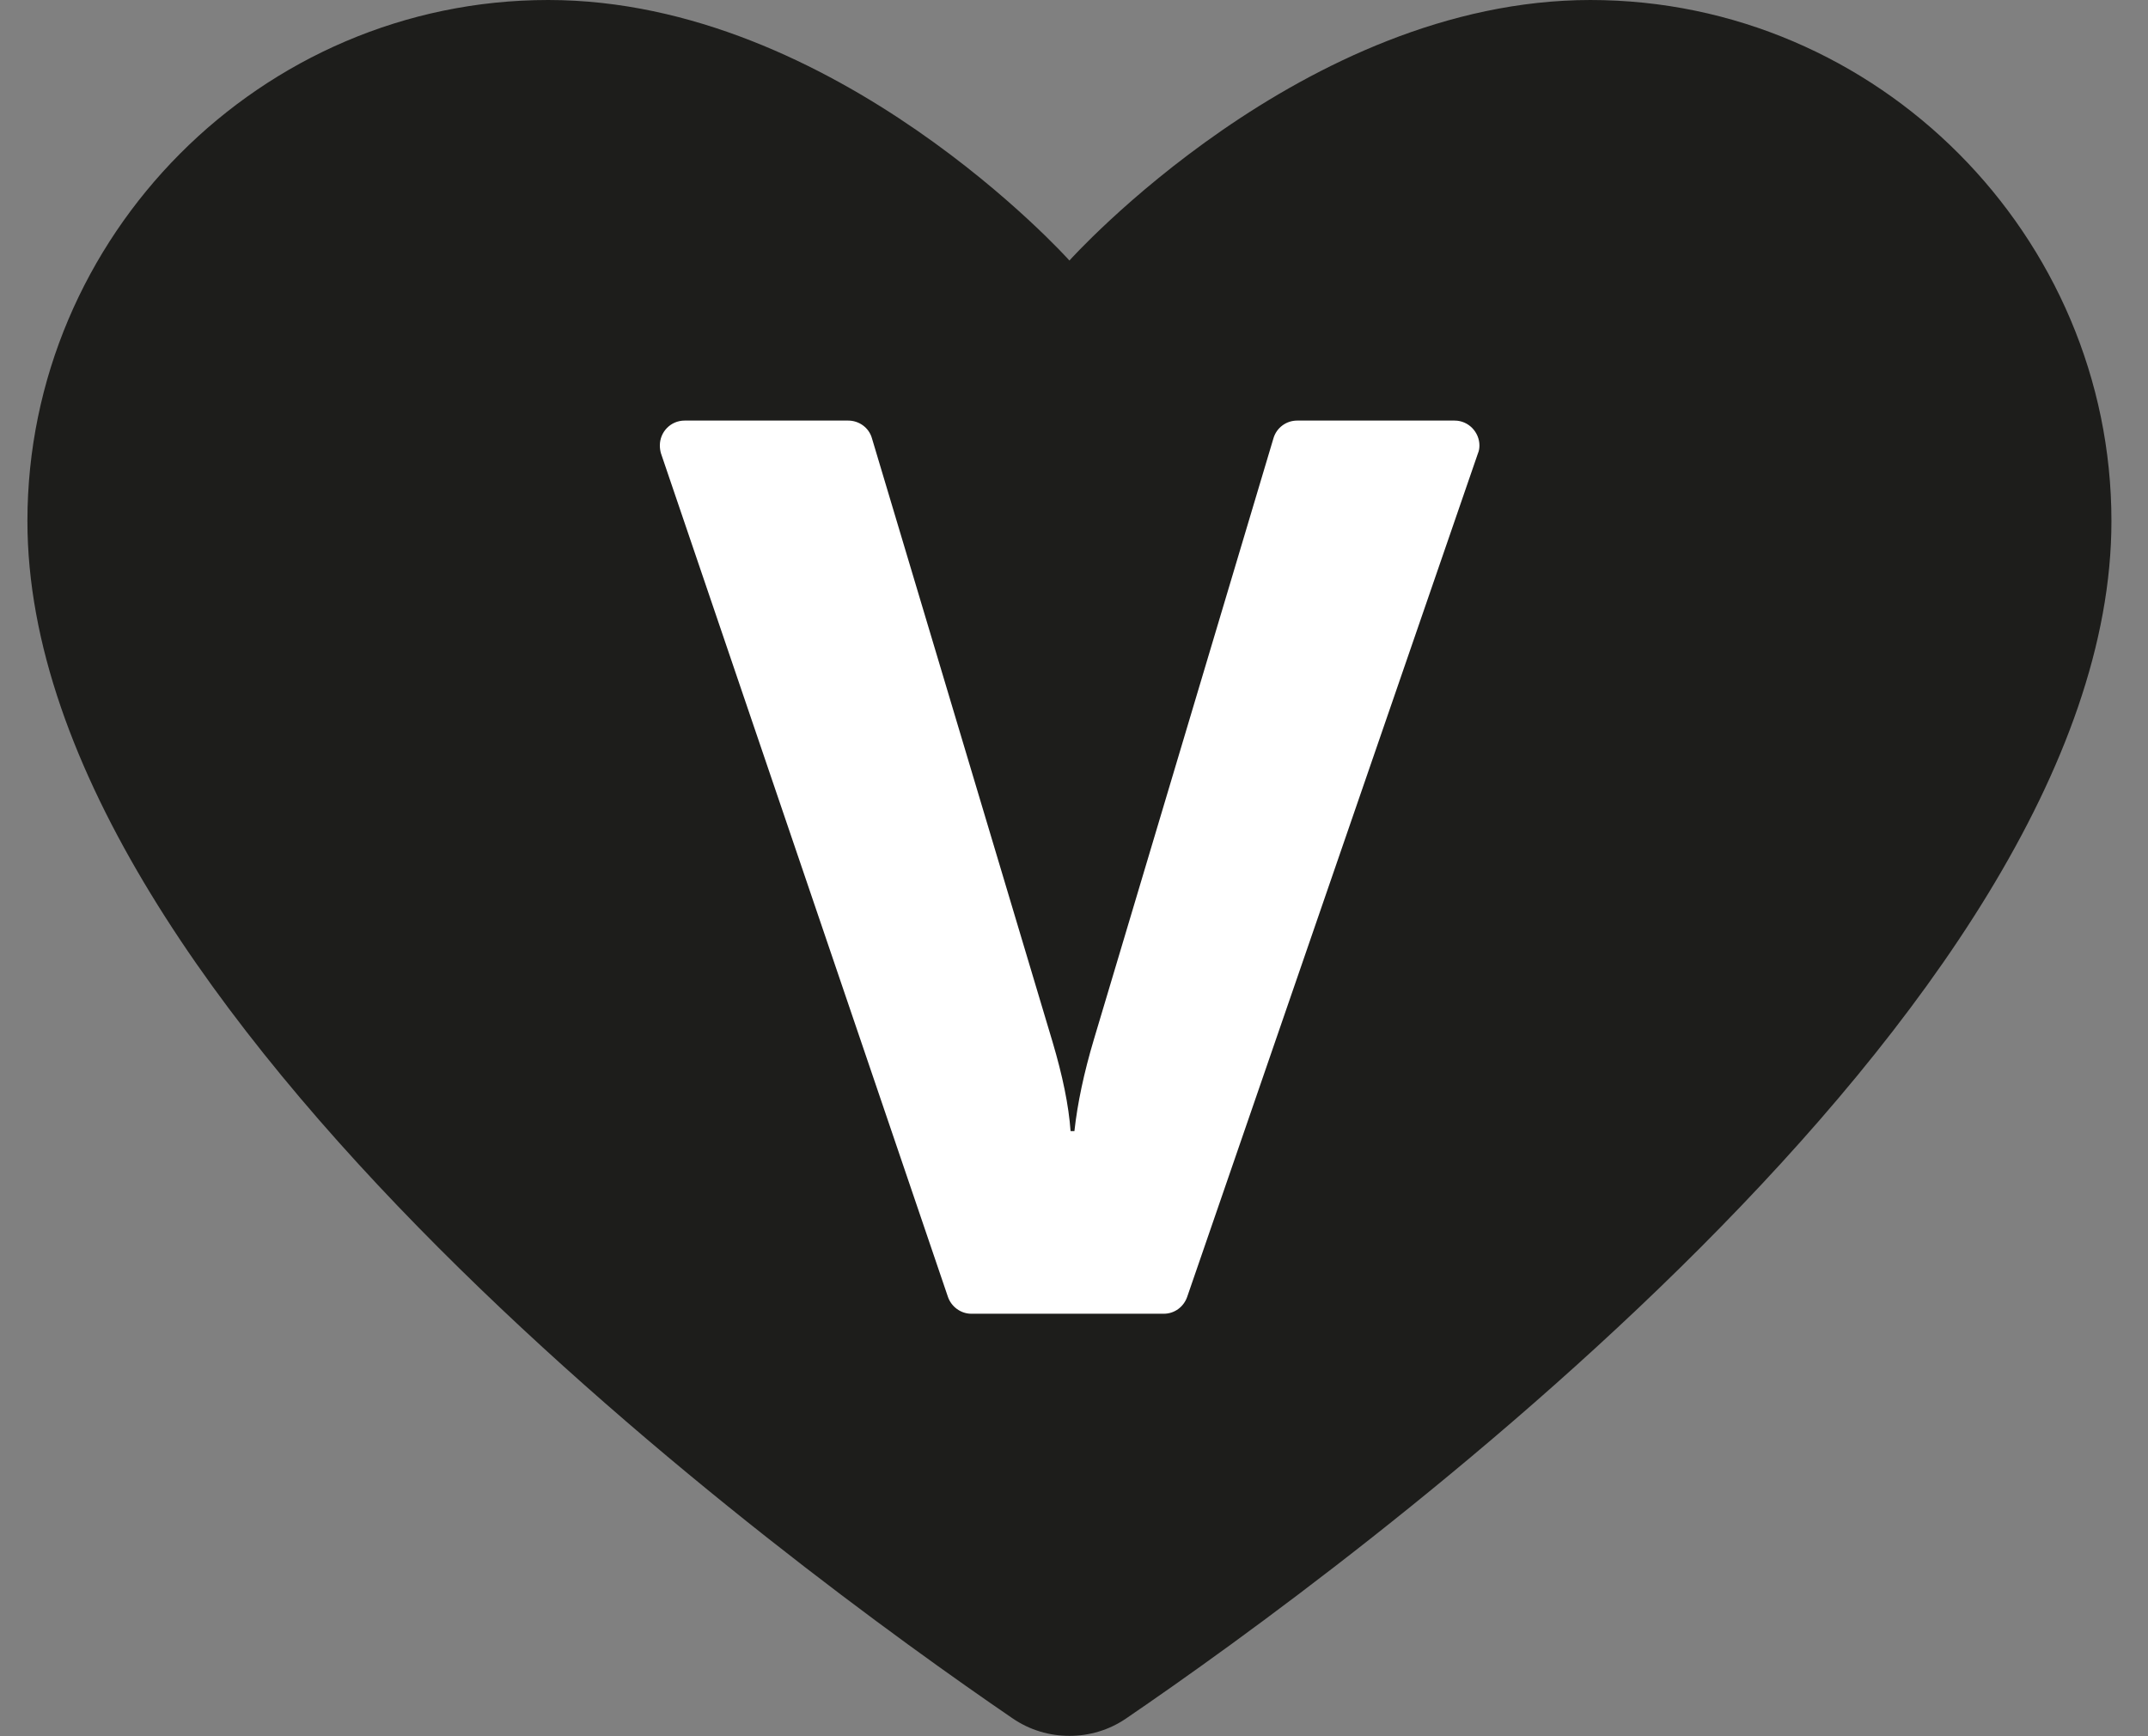
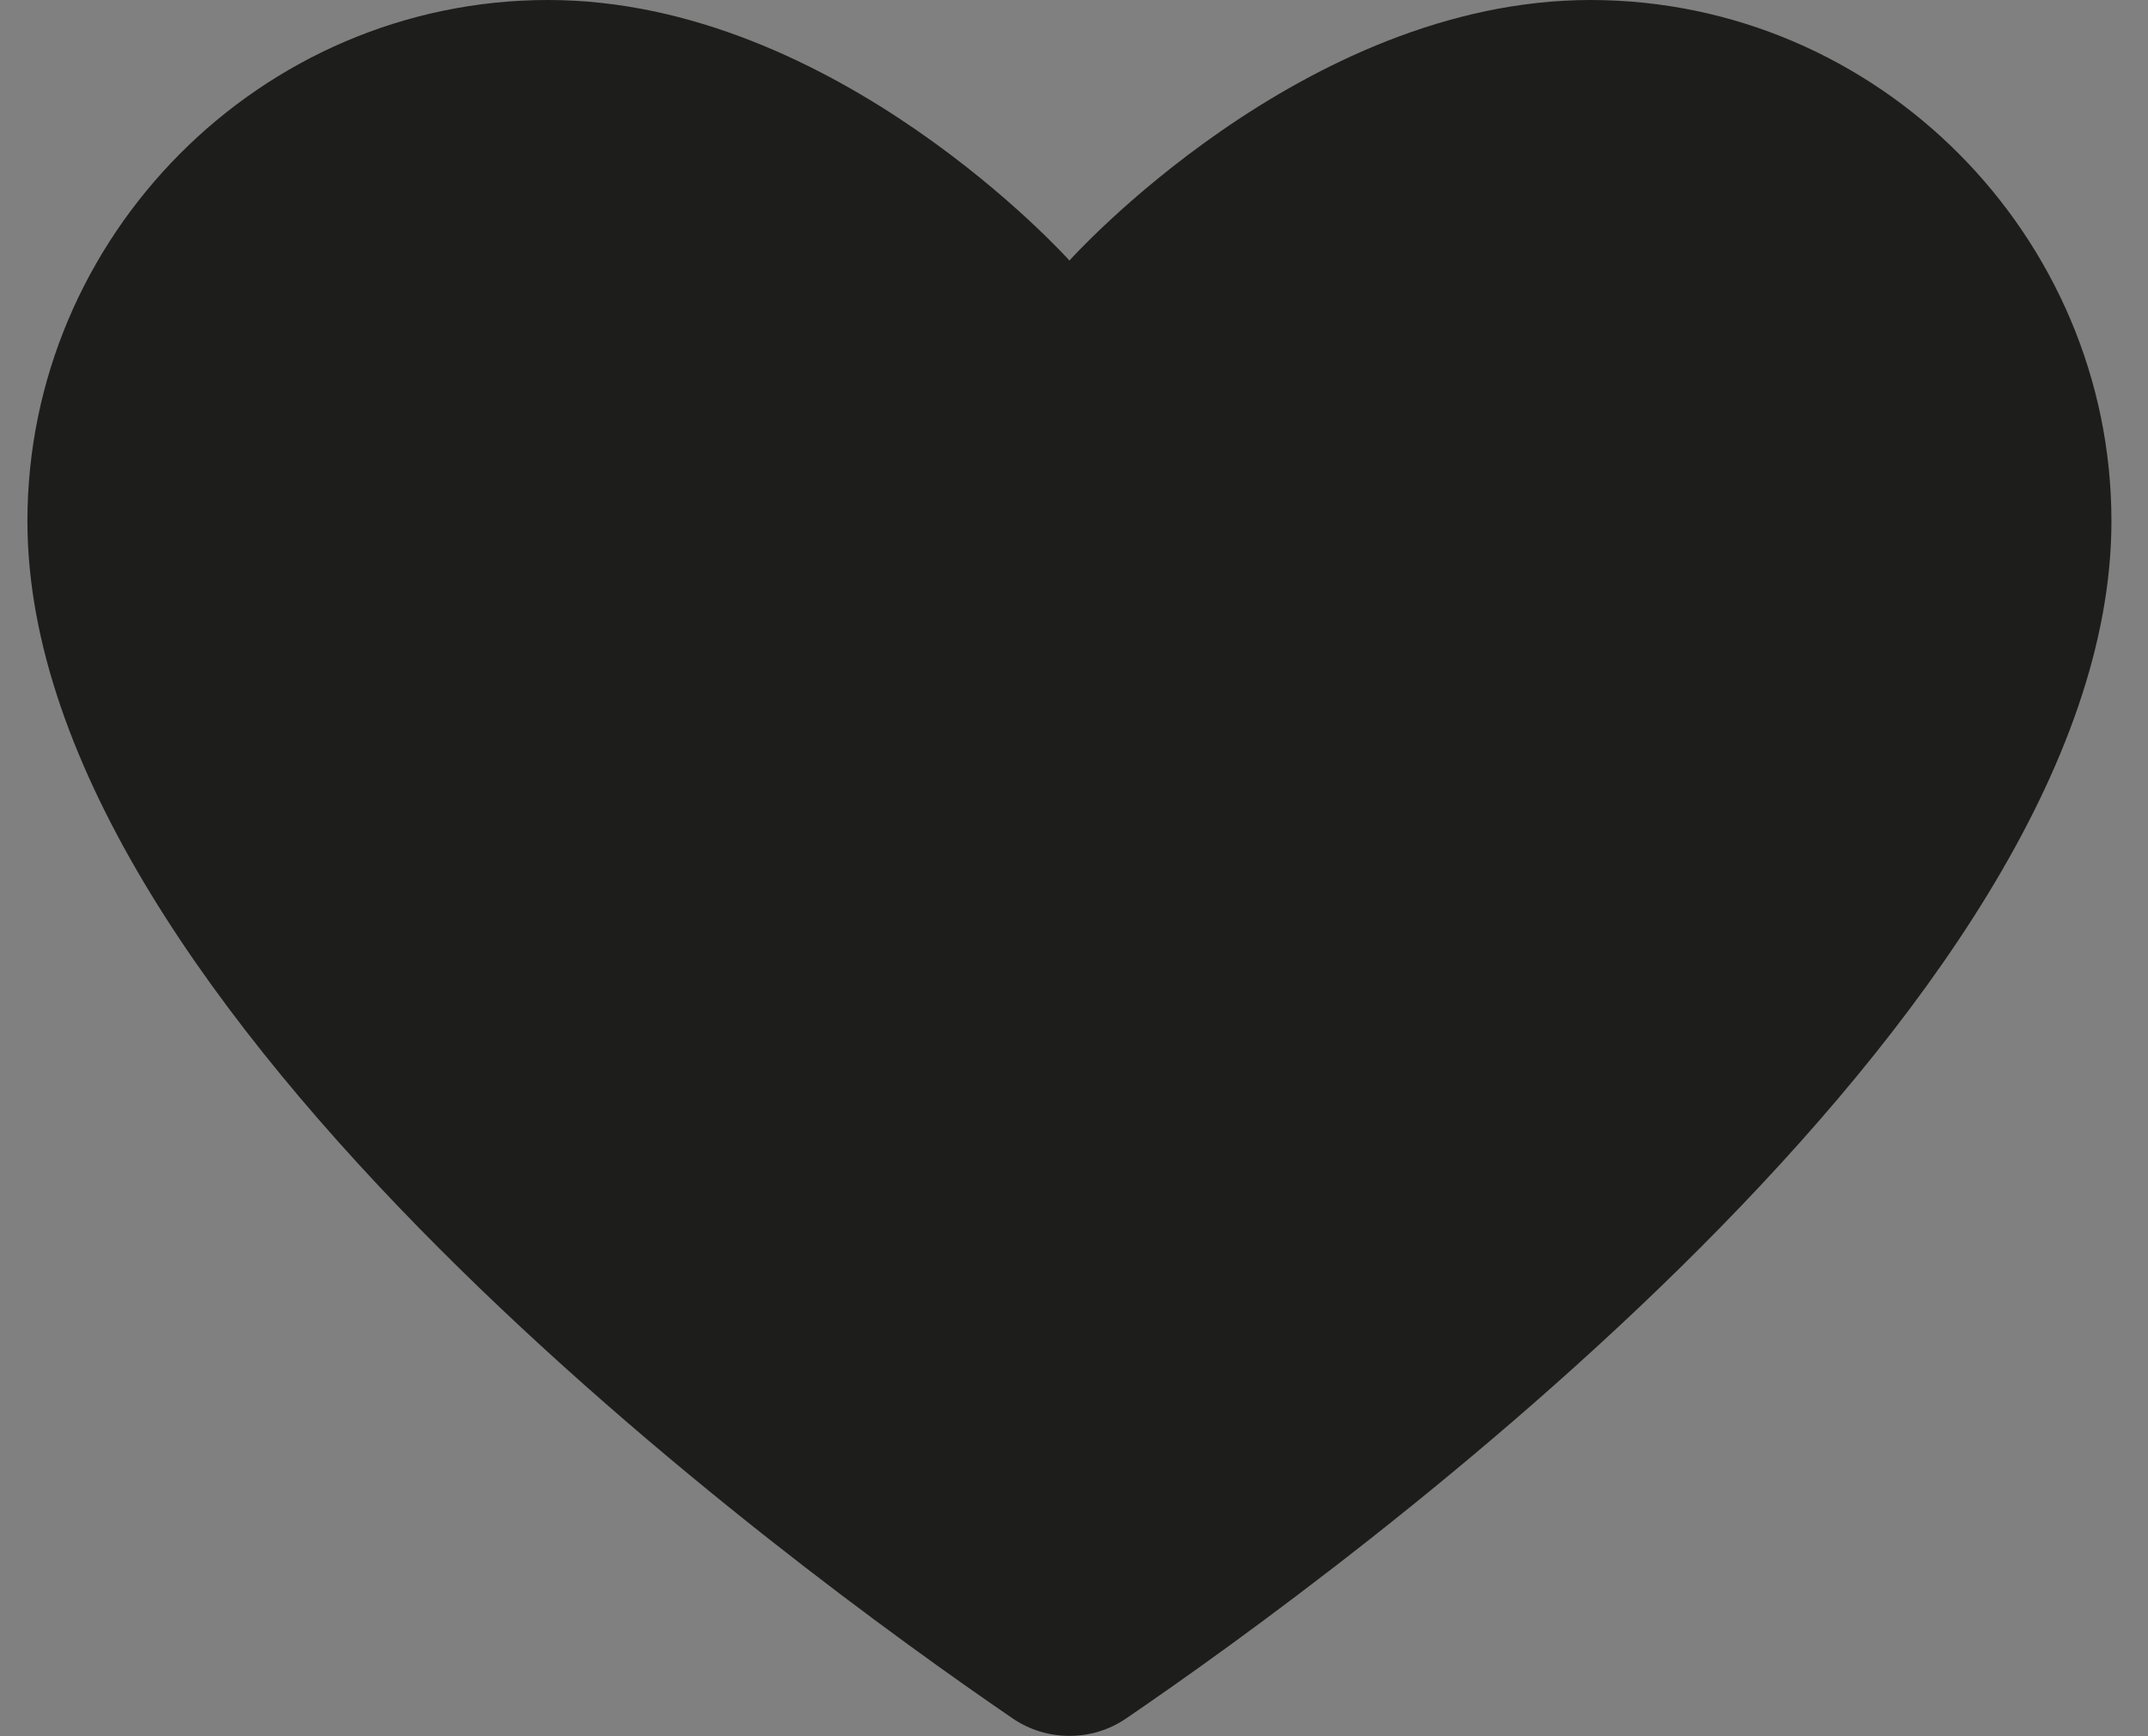
<svg xmlns="http://www.w3.org/2000/svg" fill="none" viewBox="0 0 47 38" height="38" width="47">
  <rect x="0" y="0" width="47" height="38" fill="#808080" stroke="none" />
  <g clip-path="url(#clip0_261_4930)">
    <path fill="#1D1D1B" d="M34.804 0C28.509 0 23.4 5.702 23.4 5.702C23.4 5.702 18.292 0 11.996 0C5.7 0 0.6 5.175 0.6 11.404C0.6 22.123 17.397 34.355 22.154 37.607C22.531 37.866 22.965 37.992 23.4 37.992C23.835 37.992 24.27 37.866 24.646 37.607C29.412 34.355 46.2 22.114 46.2 11.404C46.2 5.175 41.1 0 34.796 0" />
-     <path fill="white" d="M31.828 9.205H28.383C28.141 9.205 27.932 9.364 27.865 9.59L23.935 22.75C23.718 23.477 23.576 24.146 23.509 24.756H23.425C23.384 24.188 23.25 23.544 23.032 22.808L19.078 9.59C19.011 9.356 18.794 9.205 18.559 9.205H14.981C14.672 9.205 14.438 9.456 14.438 9.749C14.438 9.807 14.446 9.866 14.463 9.924L20.742 28.385C20.817 28.602 21.026 28.753 21.252 28.753H25.465C25.7 28.753 25.9 28.602 25.976 28.385L32.338 9.924C32.363 9.866 32.371 9.807 32.371 9.749C32.371 9.464 32.137 9.205 31.828 9.205Z" />
  </g>
  <defs>
    <clipPath id="clip0_261_4930">
      <rect transform="translate(0.6)" fill="white" height="38" width="45.608" />
    </clipPath>
  </defs>
</svg>